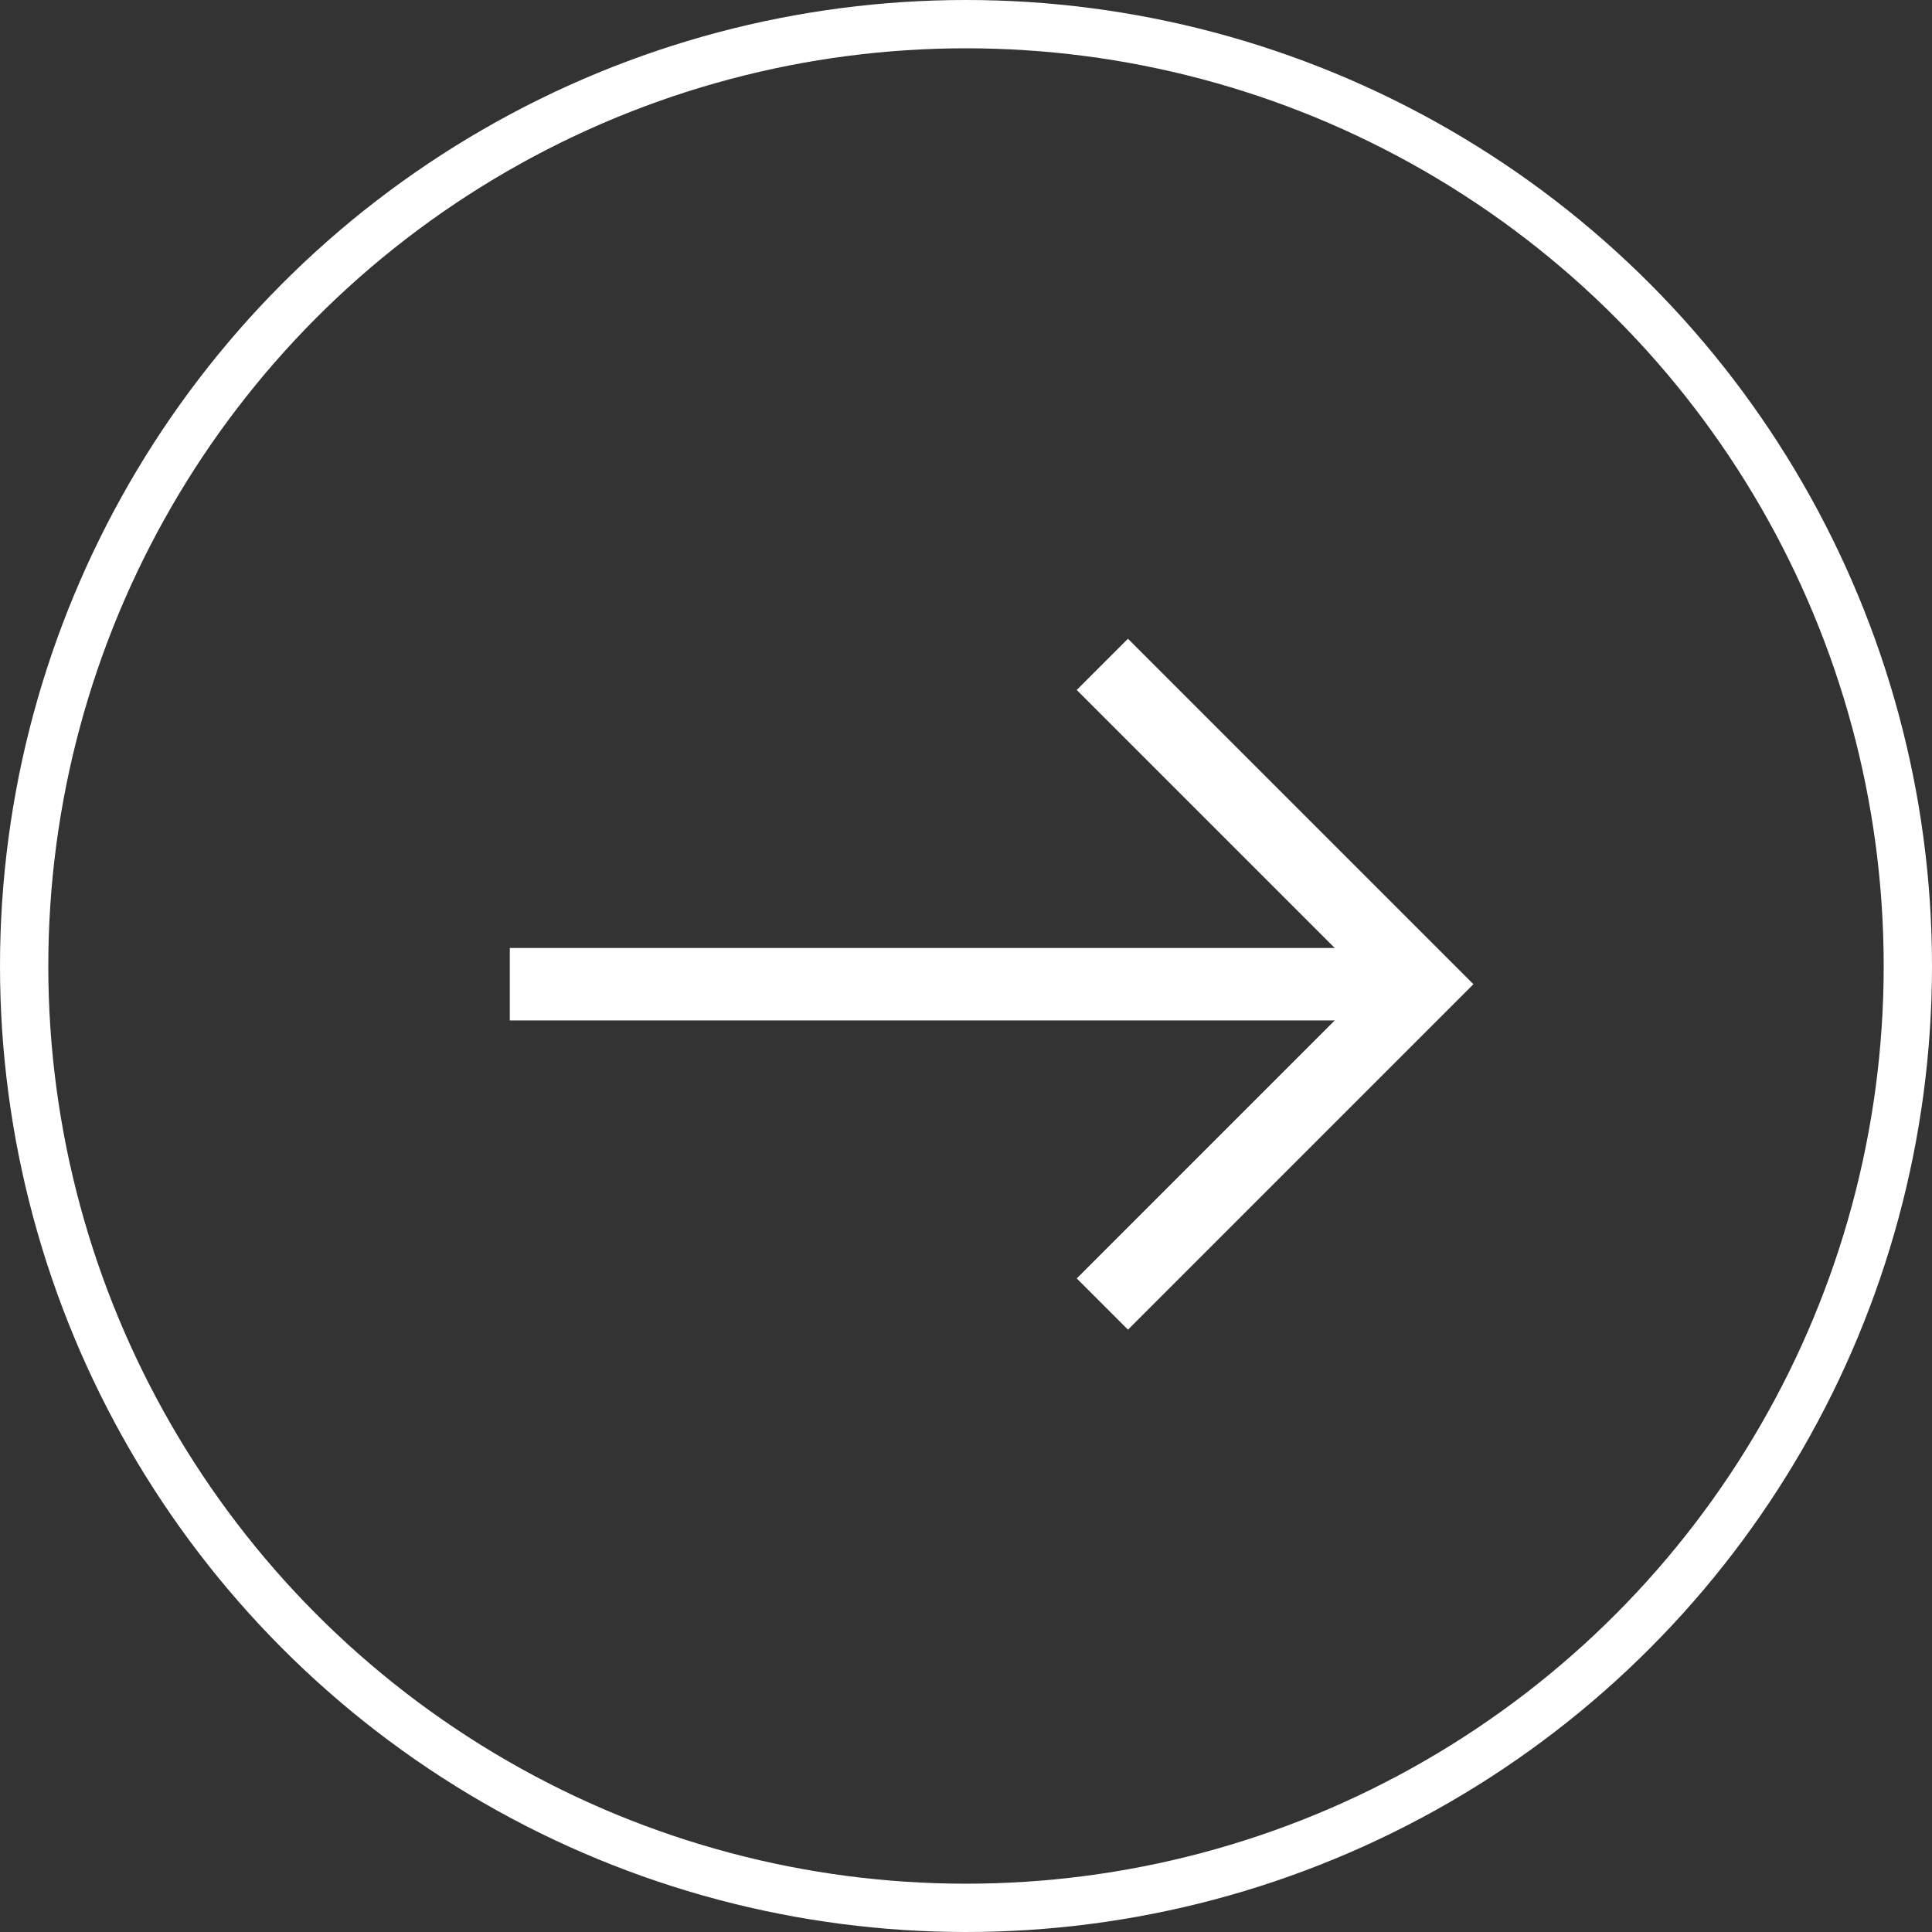
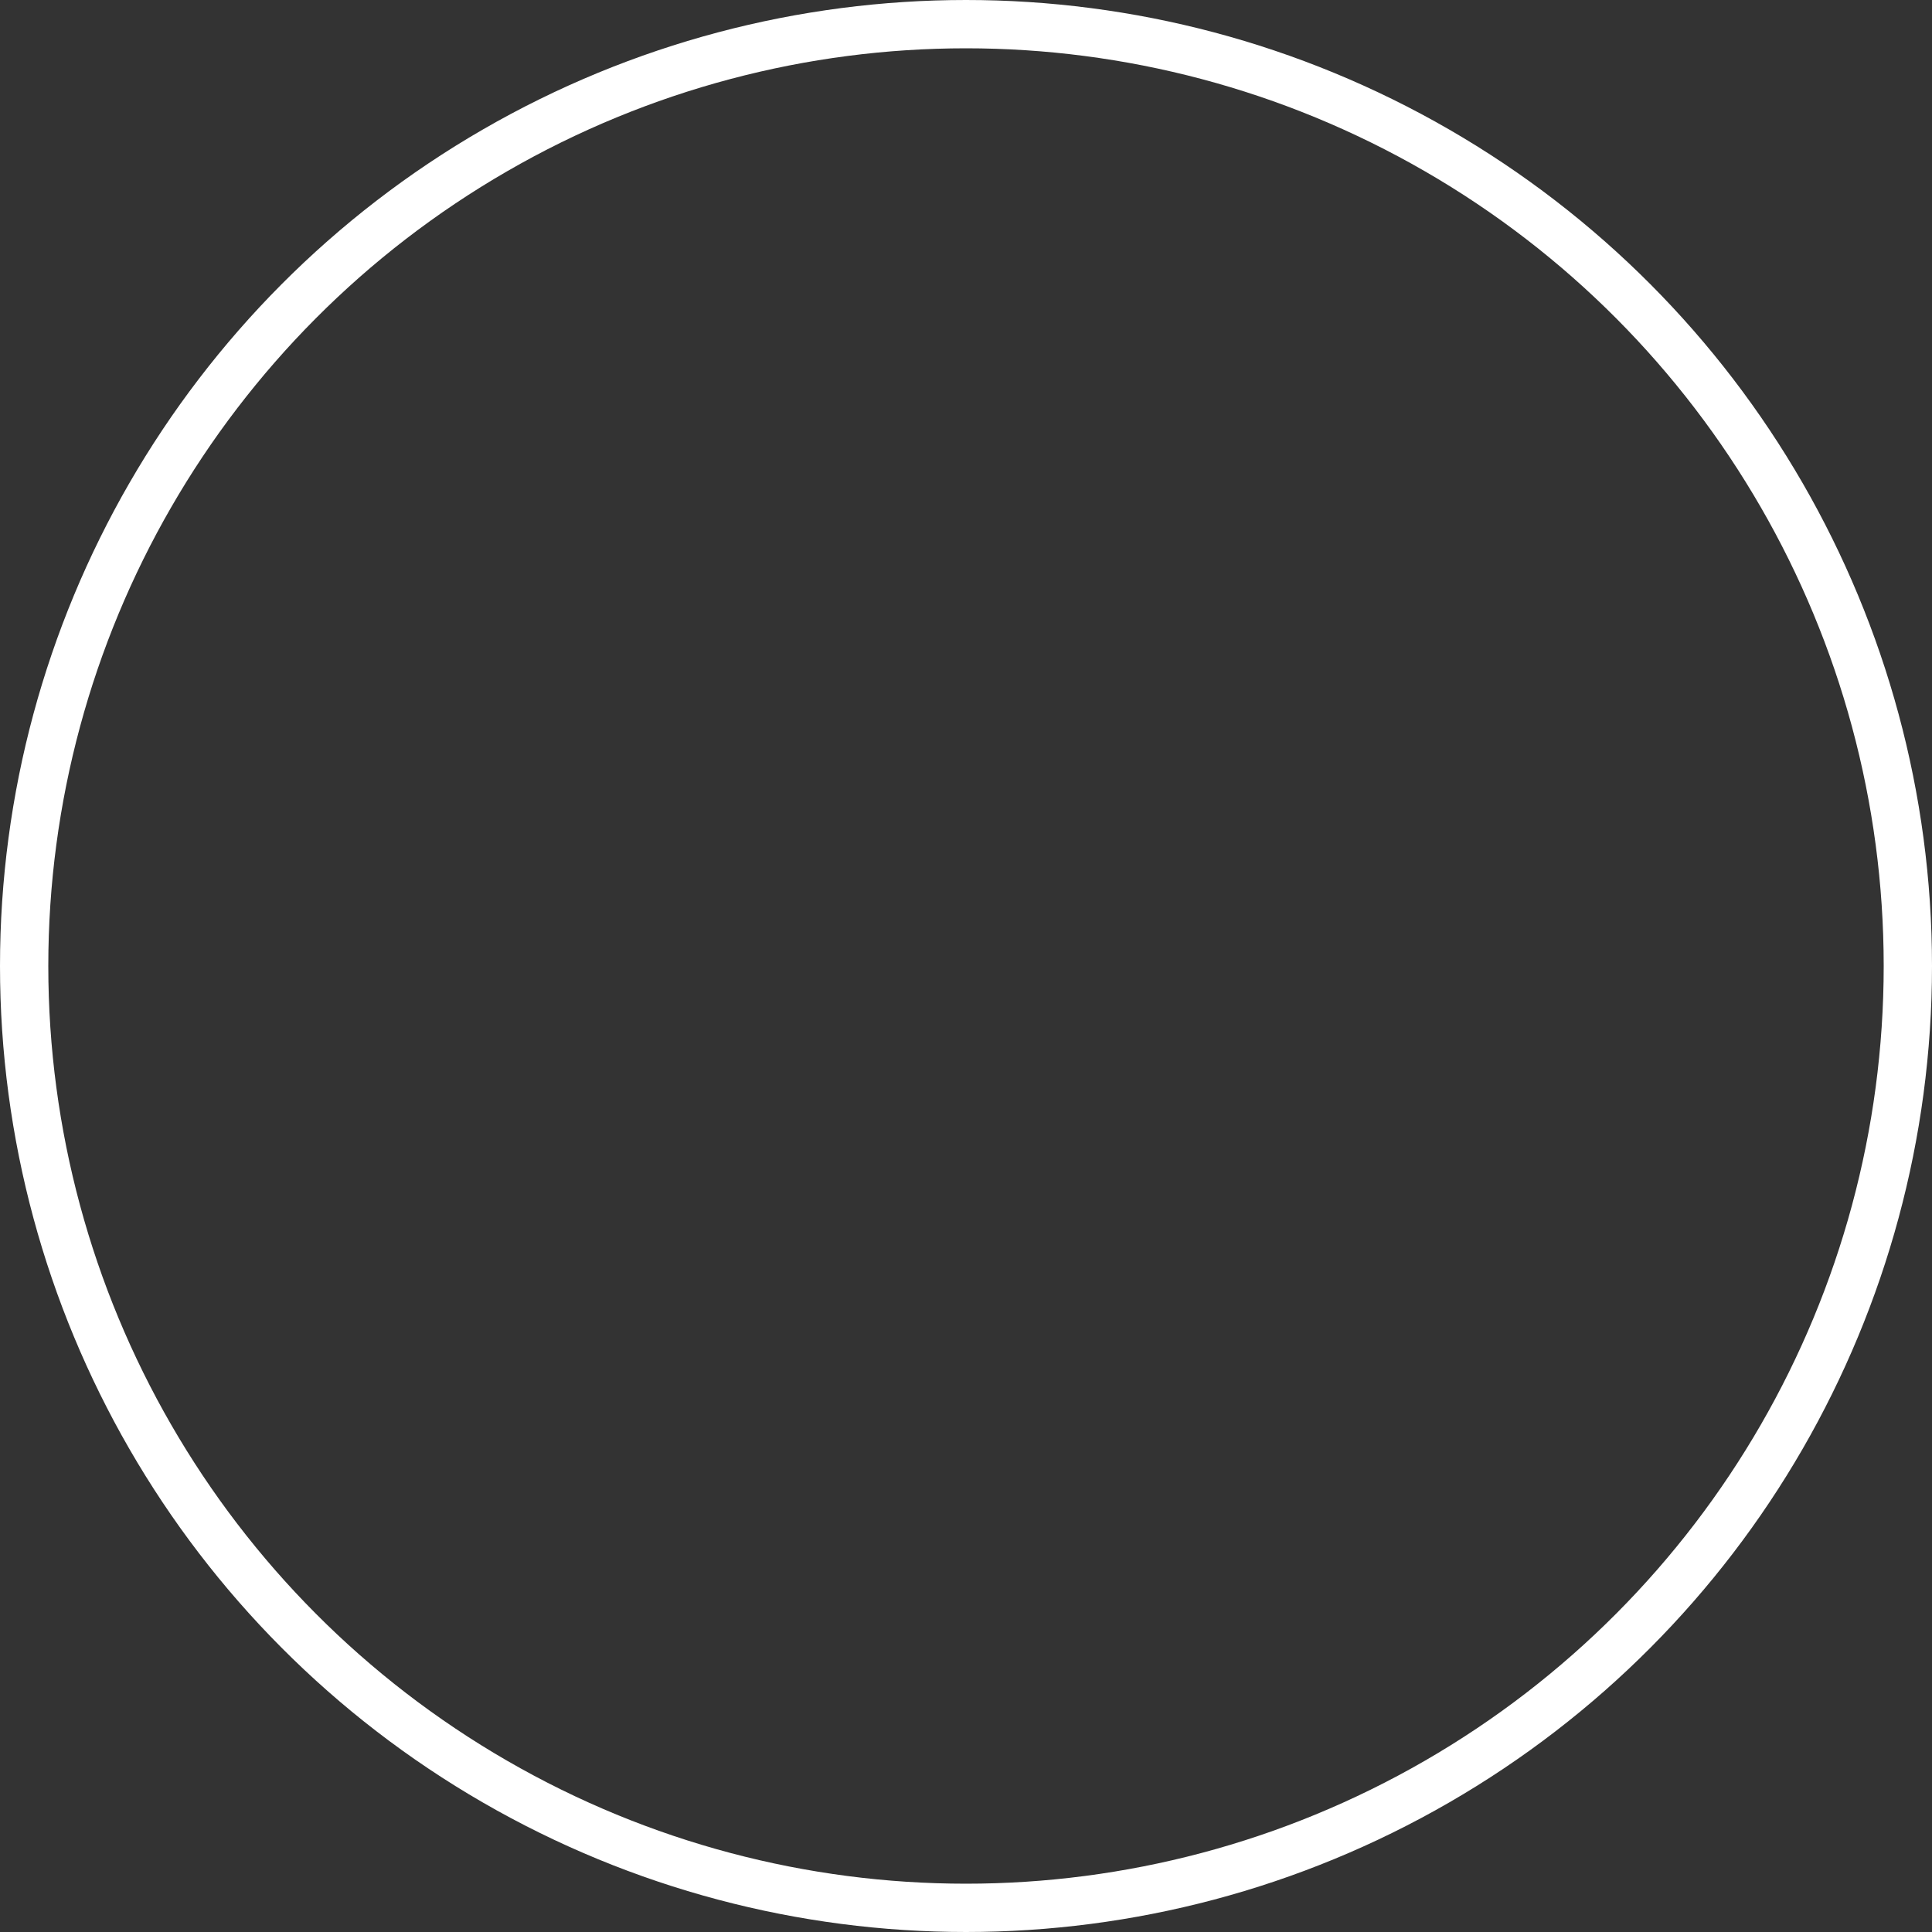
<svg xmlns="http://www.w3.org/2000/svg" width="40" height="40" viewBox="0 0 40 40">
  <rect x="0" y="0" width="40" height="40" fill="#333333" stroke="none" />
  <g id="Group_7418" data-name="Group 7418" transform="translate(-717 -2032)">
    <g id="Ellipse_328" data-name="Ellipse 328" transform="translate(717 2032)" fill="none" stroke="#fff" stroke-width="1">
-       <circle cx="20" cy="20" r="20" stroke="none" />
      <circle cx="20" cy="20" r="19.5" fill="none" />
    </g>
    <g id="Group_6949" data-name="Group 6949" transform="translate(727.555 2045.755)">
-       <line id="Line_210" data-name="Line 210" x2="18.89" transform="translate(0 6.622)" fill="none" stroke="#fff" stroke-miterlimit="10" stroke-width="1.5" />
-       <path id="Path_13689" data-name="Path 13689" d="M-1318.086-131.875l6.622,6.622-6.622,6.622" transform="translate(1330.354 131.875)" fill="none" stroke="#fff" stroke-miterlimit="10" stroke-width="1.5" />
-     </g>
+       </g>
  </g>
</svg>